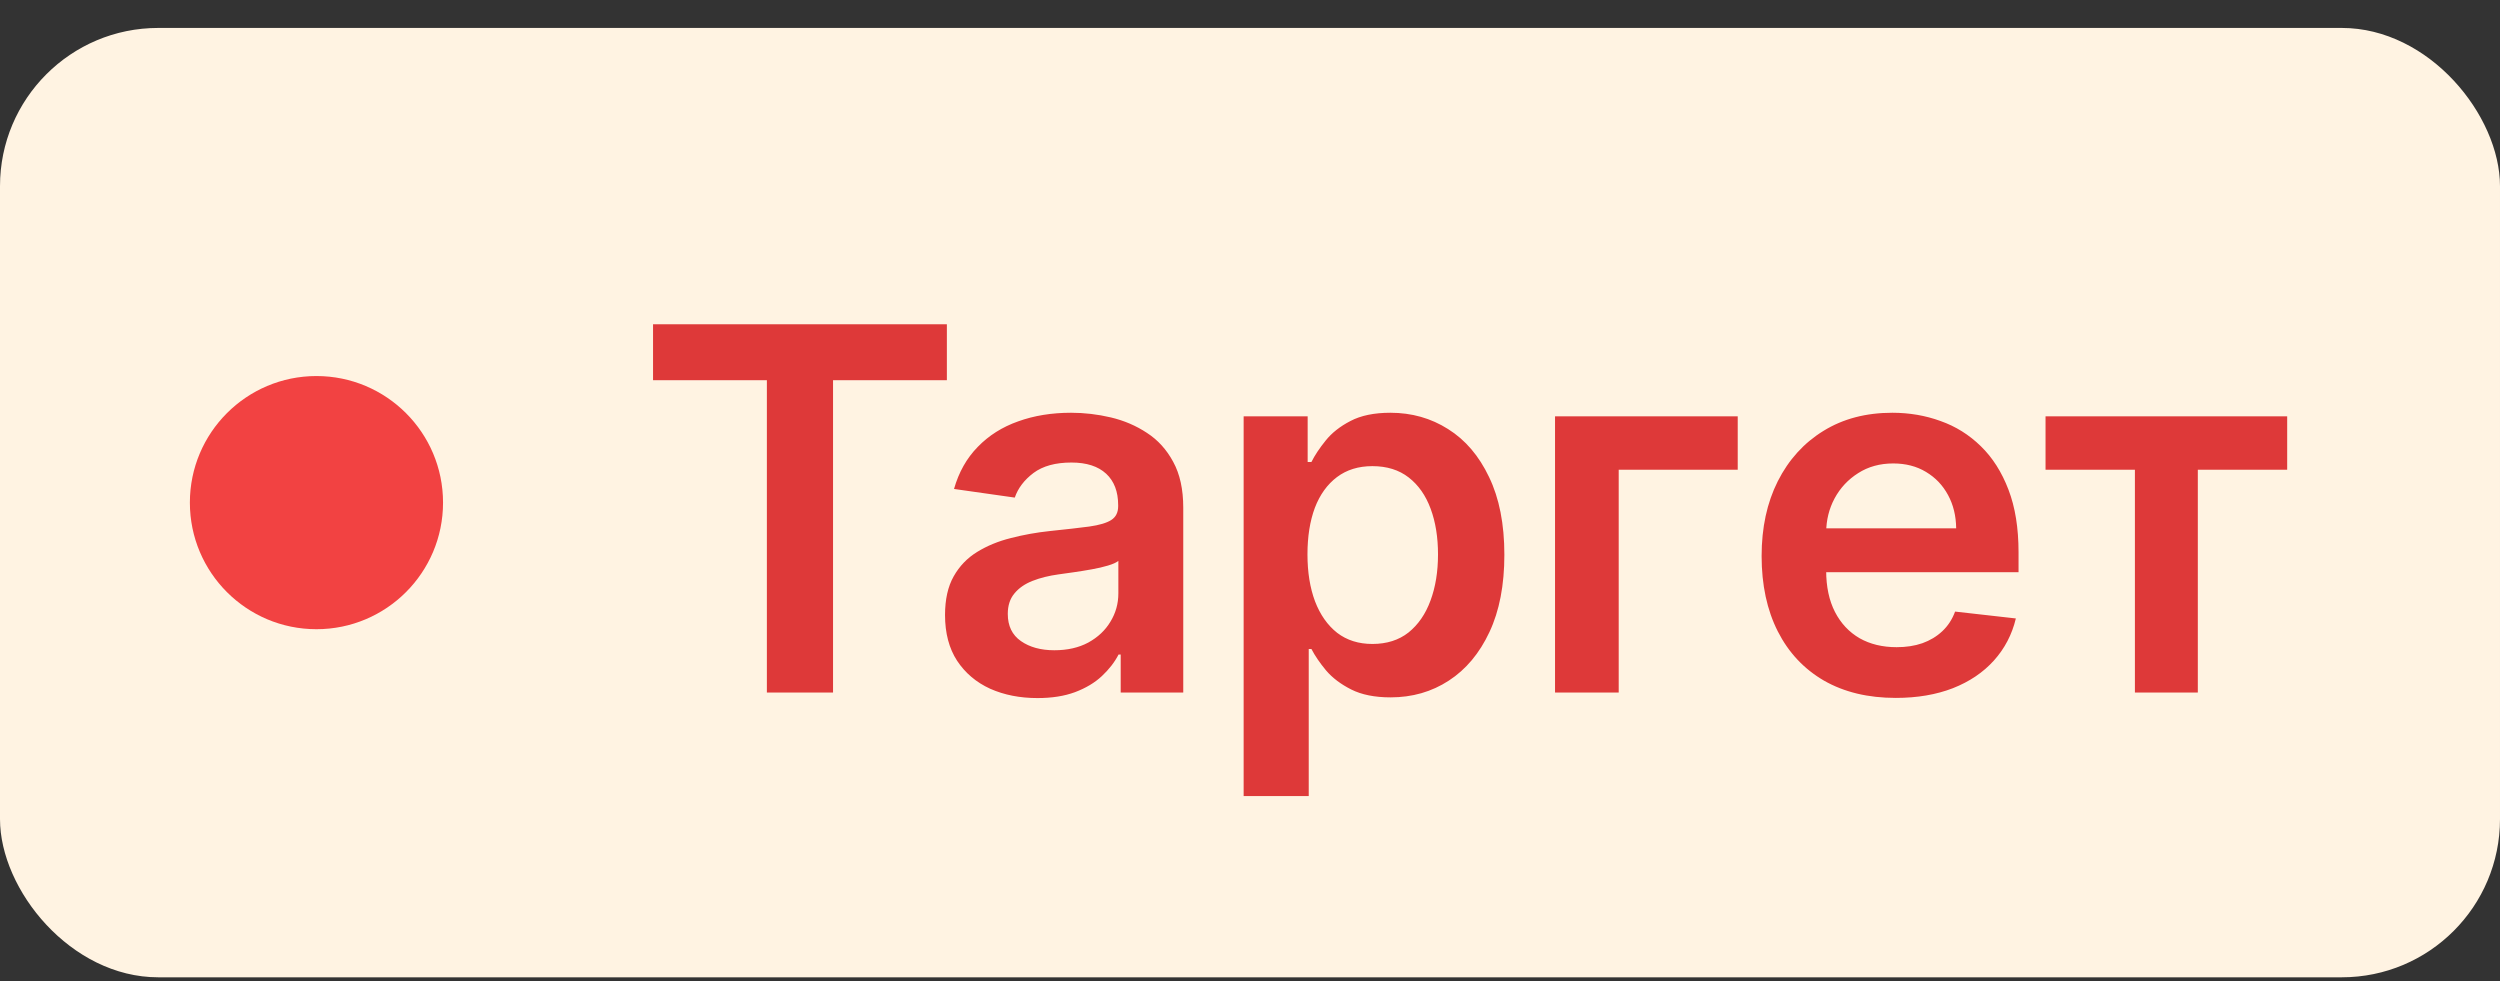
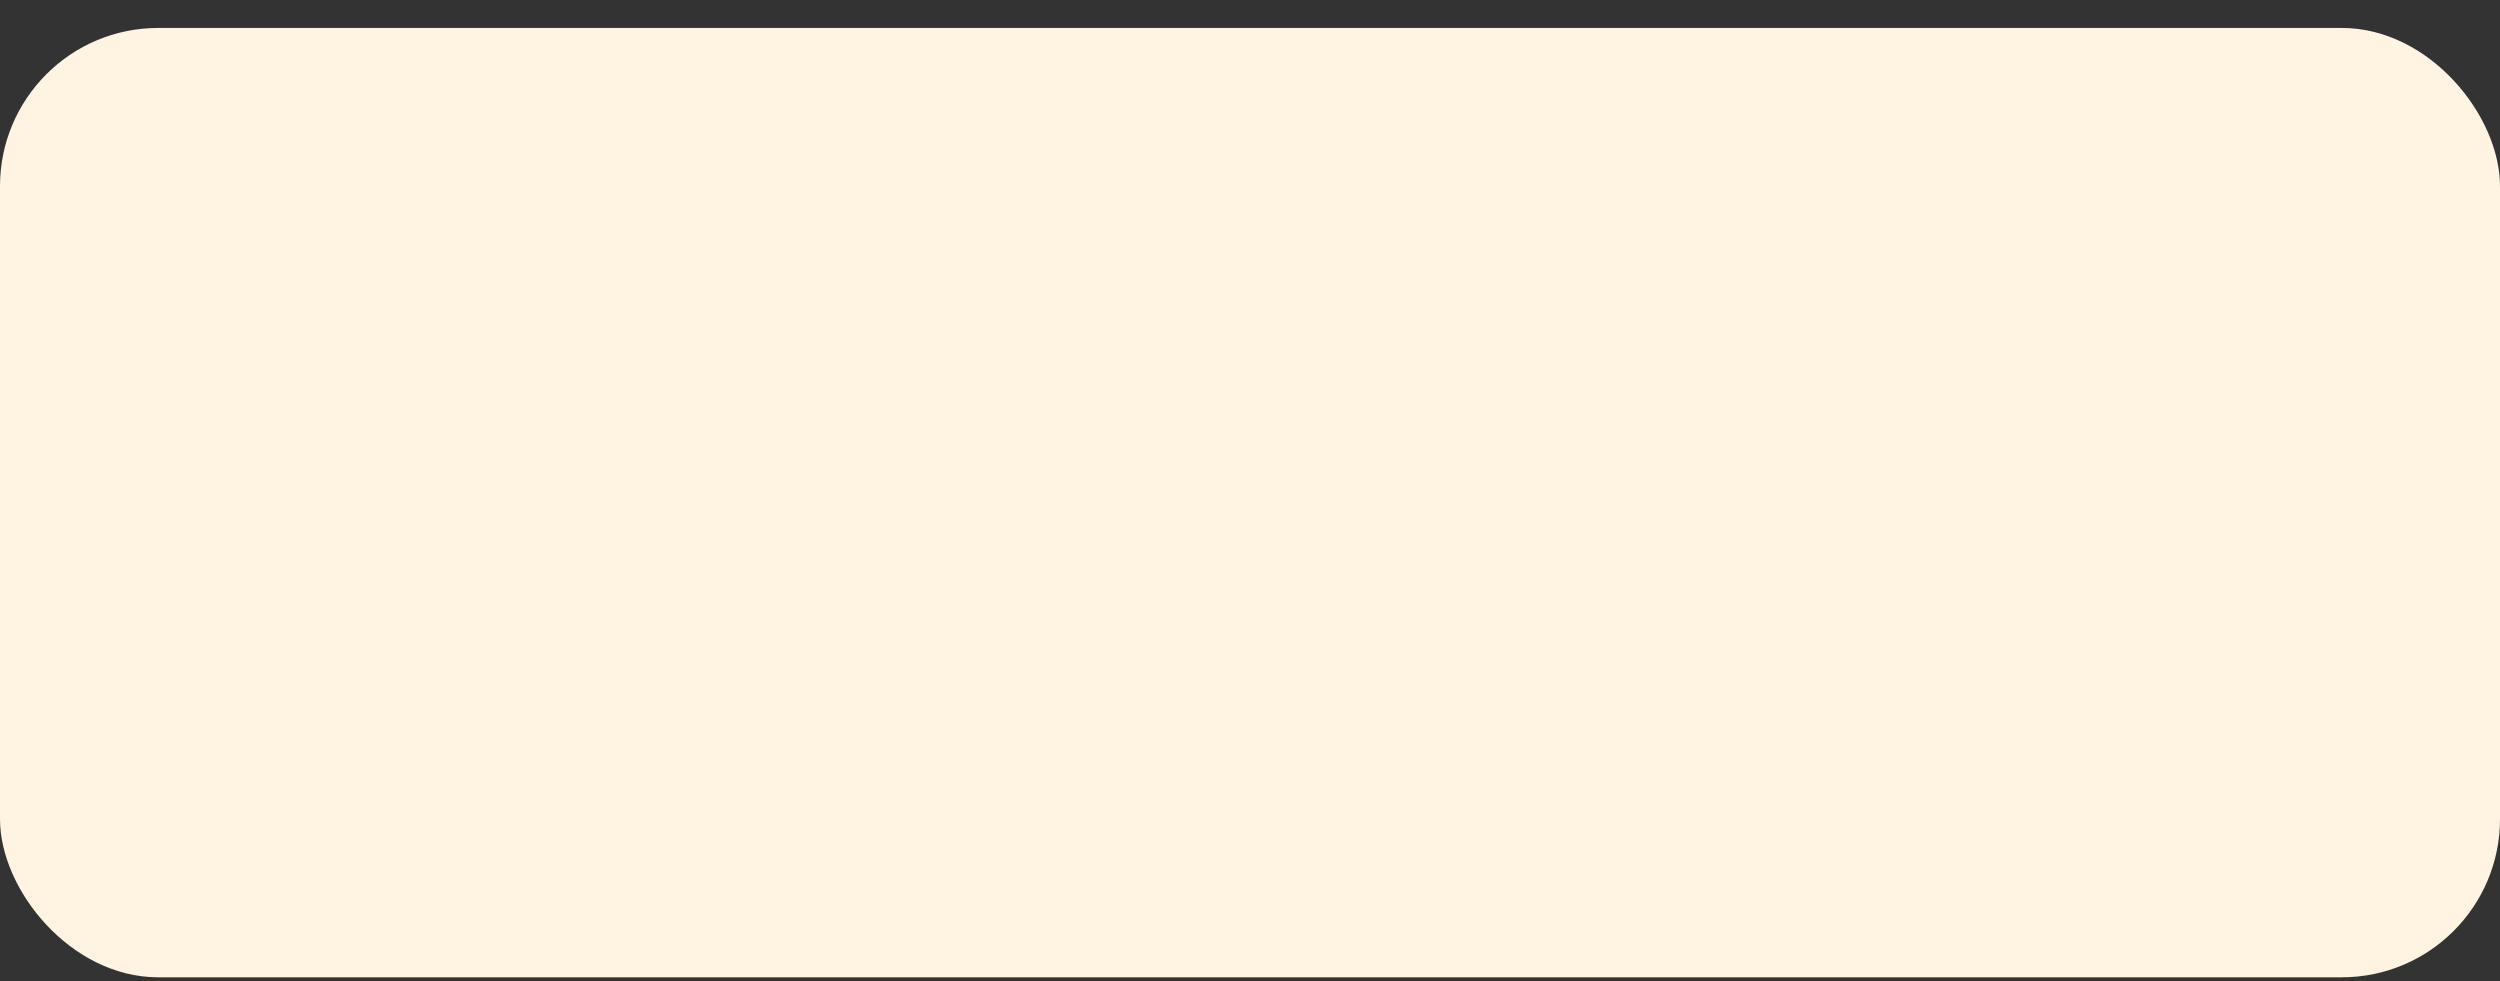
<svg xmlns="http://www.w3.org/2000/svg" width="79" height="31" viewBox="0 0 79 31" fill="none">
  <rect x="0" y="0" width="79" height="31" fill="#333333" stroke="none" />
  <rect y="0.883" width="79" height="30" rx="5" fill="#FFF3E2" />
-   <circle cx="10" cy="15.883" r="4" fill="#F24242" />
-   <path d="M20.636 12.014V10.247H29.921V12.014H26.324V21.883H24.233V12.014H20.636ZM32.783 22.059C32.23 22.059 31.732 21.961 31.289 21.764C30.849 21.563 30.501 21.268 30.243 20.878C29.99 20.488 29.863 20.006 29.863 19.434C29.863 18.942 29.954 18.535 30.136 18.213C30.317 17.891 30.565 17.633 30.88 17.44C31.194 17.247 31.548 17.101 31.942 17.003C32.34 16.9 32.751 16.826 33.175 16.781C33.687 16.728 34.101 16.681 34.419 16.639C34.738 16.594 34.969 16.525 35.113 16.434C35.261 16.34 35.334 16.194 35.334 15.997V15.963C35.334 15.535 35.207 15.203 34.954 14.969C34.7 14.734 34.334 14.616 33.857 14.616C33.353 14.616 32.954 14.726 32.658 14.946C32.367 15.166 32.169 15.425 32.067 15.724L30.147 15.451C30.298 14.921 30.548 14.478 30.897 14.122C31.245 13.762 31.671 13.493 32.175 13.315C32.679 13.133 33.236 13.043 33.846 13.043C34.266 13.043 34.685 13.092 35.101 13.19C35.518 13.289 35.899 13.451 36.243 13.679C36.588 13.902 36.865 14.207 37.073 14.594C37.285 14.98 37.391 15.463 37.391 16.043V21.883H35.414V20.684H35.346C35.221 20.927 35.044 21.154 34.817 21.366C34.594 21.575 34.312 21.743 33.971 21.872C33.634 21.997 33.238 22.059 32.783 22.059ZM33.317 20.548C33.73 20.548 34.088 20.467 34.391 20.304C34.694 20.137 34.927 19.918 35.09 19.645C35.257 19.372 35.34 19.075 35.34 18.753V17.724C35.276 17.777 35.166 17.826 35.011 17.872C34.859 17.918 34.688 17.957 34.499 17.991C34.31 18.025 34.122 18.056 33.937 18.082C33.751 18.109 33.59 18.131 33.454 18.15C33.147 18.192 32.872 18.26 32.63 18.355C32.387 18.45 32.196 18.582 32.056 18.753C31.916 18.919 31.846 19.135 31.846 19.4C31.846 19.779 31.984 20.065 32.261 20.258C32.537 20.451 32.889 20.548 33.317 20.548ZM39.299 25.156V13.156H41.322V14.599H41.441C41.547 14.387 41.697 14.162 41.89 13.923C42.083 13.681 42.345 13.474 42.674 13.304C43.004 13.13 43.424 13.043 43.936 13.043C44.61 13.043 45.218 13.215 45.76 13.559C46.305 13.9 46.737 14.406 47.055 15.076C47.377 15.743 47.538 16.561 47.538 17.531C47.538 18.489 47.381 19.304 47.066 19.974C46.752 20.645 46.324 21.156 45.782 21.508C45.241 21.861 44.627 22.037 43.941 22.037C43.441 22.037 43.027 21.953 42.697 21.787C42.367 21.62 42.102 21.419 41.902 21.184C41.705 20.946 41.551 20.721 41.441 20.508H41.356V25.156H39.299ZM41.316 17.52C41.316 18.084 41.396 18.578 41.555 19.003C41.718 19.427 41.951 19.758 42.254 19.997C42.561 20.232 42.932 20.349 43.367 20.349C43.822 20.349 44.203 20.228 44.51 19.986C44.816 19.739 45.047 19.404 45.203 18.98C45.362 18.552 45.441 18.065 45.441 17.52C45.441 16.978 45.364 16.497 45.208 16.076C45.053 15.656 44.822 15.326 44.515 15.088C44.208 14.849 43.826 14.73 43.367 14.73C42.928 14.73 42.555 14.845 42.248 15.076C41.941 15.308 41.708 15.632 41.549 16.048C41.394 16.465 41.316 16.955 41.316 17.52ZM54.912 13.156V14.844H51.151V21.883H49.139V13.156H54.912ZM59.906 22.054C59.031 22.054 58.275 21.872 57.638 21.508C57.006 21.141 56.519 20.622 56.178 19.951C55.837 19.277 55.667 18.484 55.667 17.571C55.667 16.673 55.837 15.885 56.178 15.207C56.523 14.525 57.004 13.995 57.621 13.616C58.239 13.234 58.964 13.043 59.797 13.043C60.335 13.043 60.843 13.13 61.32 13.304C61.801 13.474 62.225 13.739 62.593 14.099C62.964 14.459 63.256 14.918 63.468 15.474C63.68 16.027 63.786 16.686 63.786 17.451V18.082H56.633V16.696H61.815C61.811 16.302 61.725 15.951 61.559 15.645C61.392 15.334 61.159 15.09 60.86 14.912C60.565 14.734 60.22 14.645 59.826 14.645C59.406 14.645 59.036 14.747 58.718 14.951C58.4 15.152 58.152 15.418 57.974 15.747C57.799 16.073 57.71 16.431 57.707 16.821V18.031C57.707 18.539 57.799 18.974 57.985 19.338C58.171 19.698 58.43 19.974 58.763 20.168C59.097 20.357 59.487 20.451 59.934 20.451C60.233 20.451 60.504 20.41 60.746 20.326C60.989 20.239 61.199 20.113 61.377 19.946C61.555 19.779 61.69 19.573 61.781 19.326L63.701 19.543C63.58 20.05 63.349 20.493 63.008 20.872C62.671 21.247 62.239 21.539 61.712 21.747C61.186 21.951 60.584 22.054 59.906 22.054ZM64.639 14.844V13.156H72.275V14.844H69.451V21.883H67.463V14.844H64.639Z" fill="#DE3939" />
</svg>